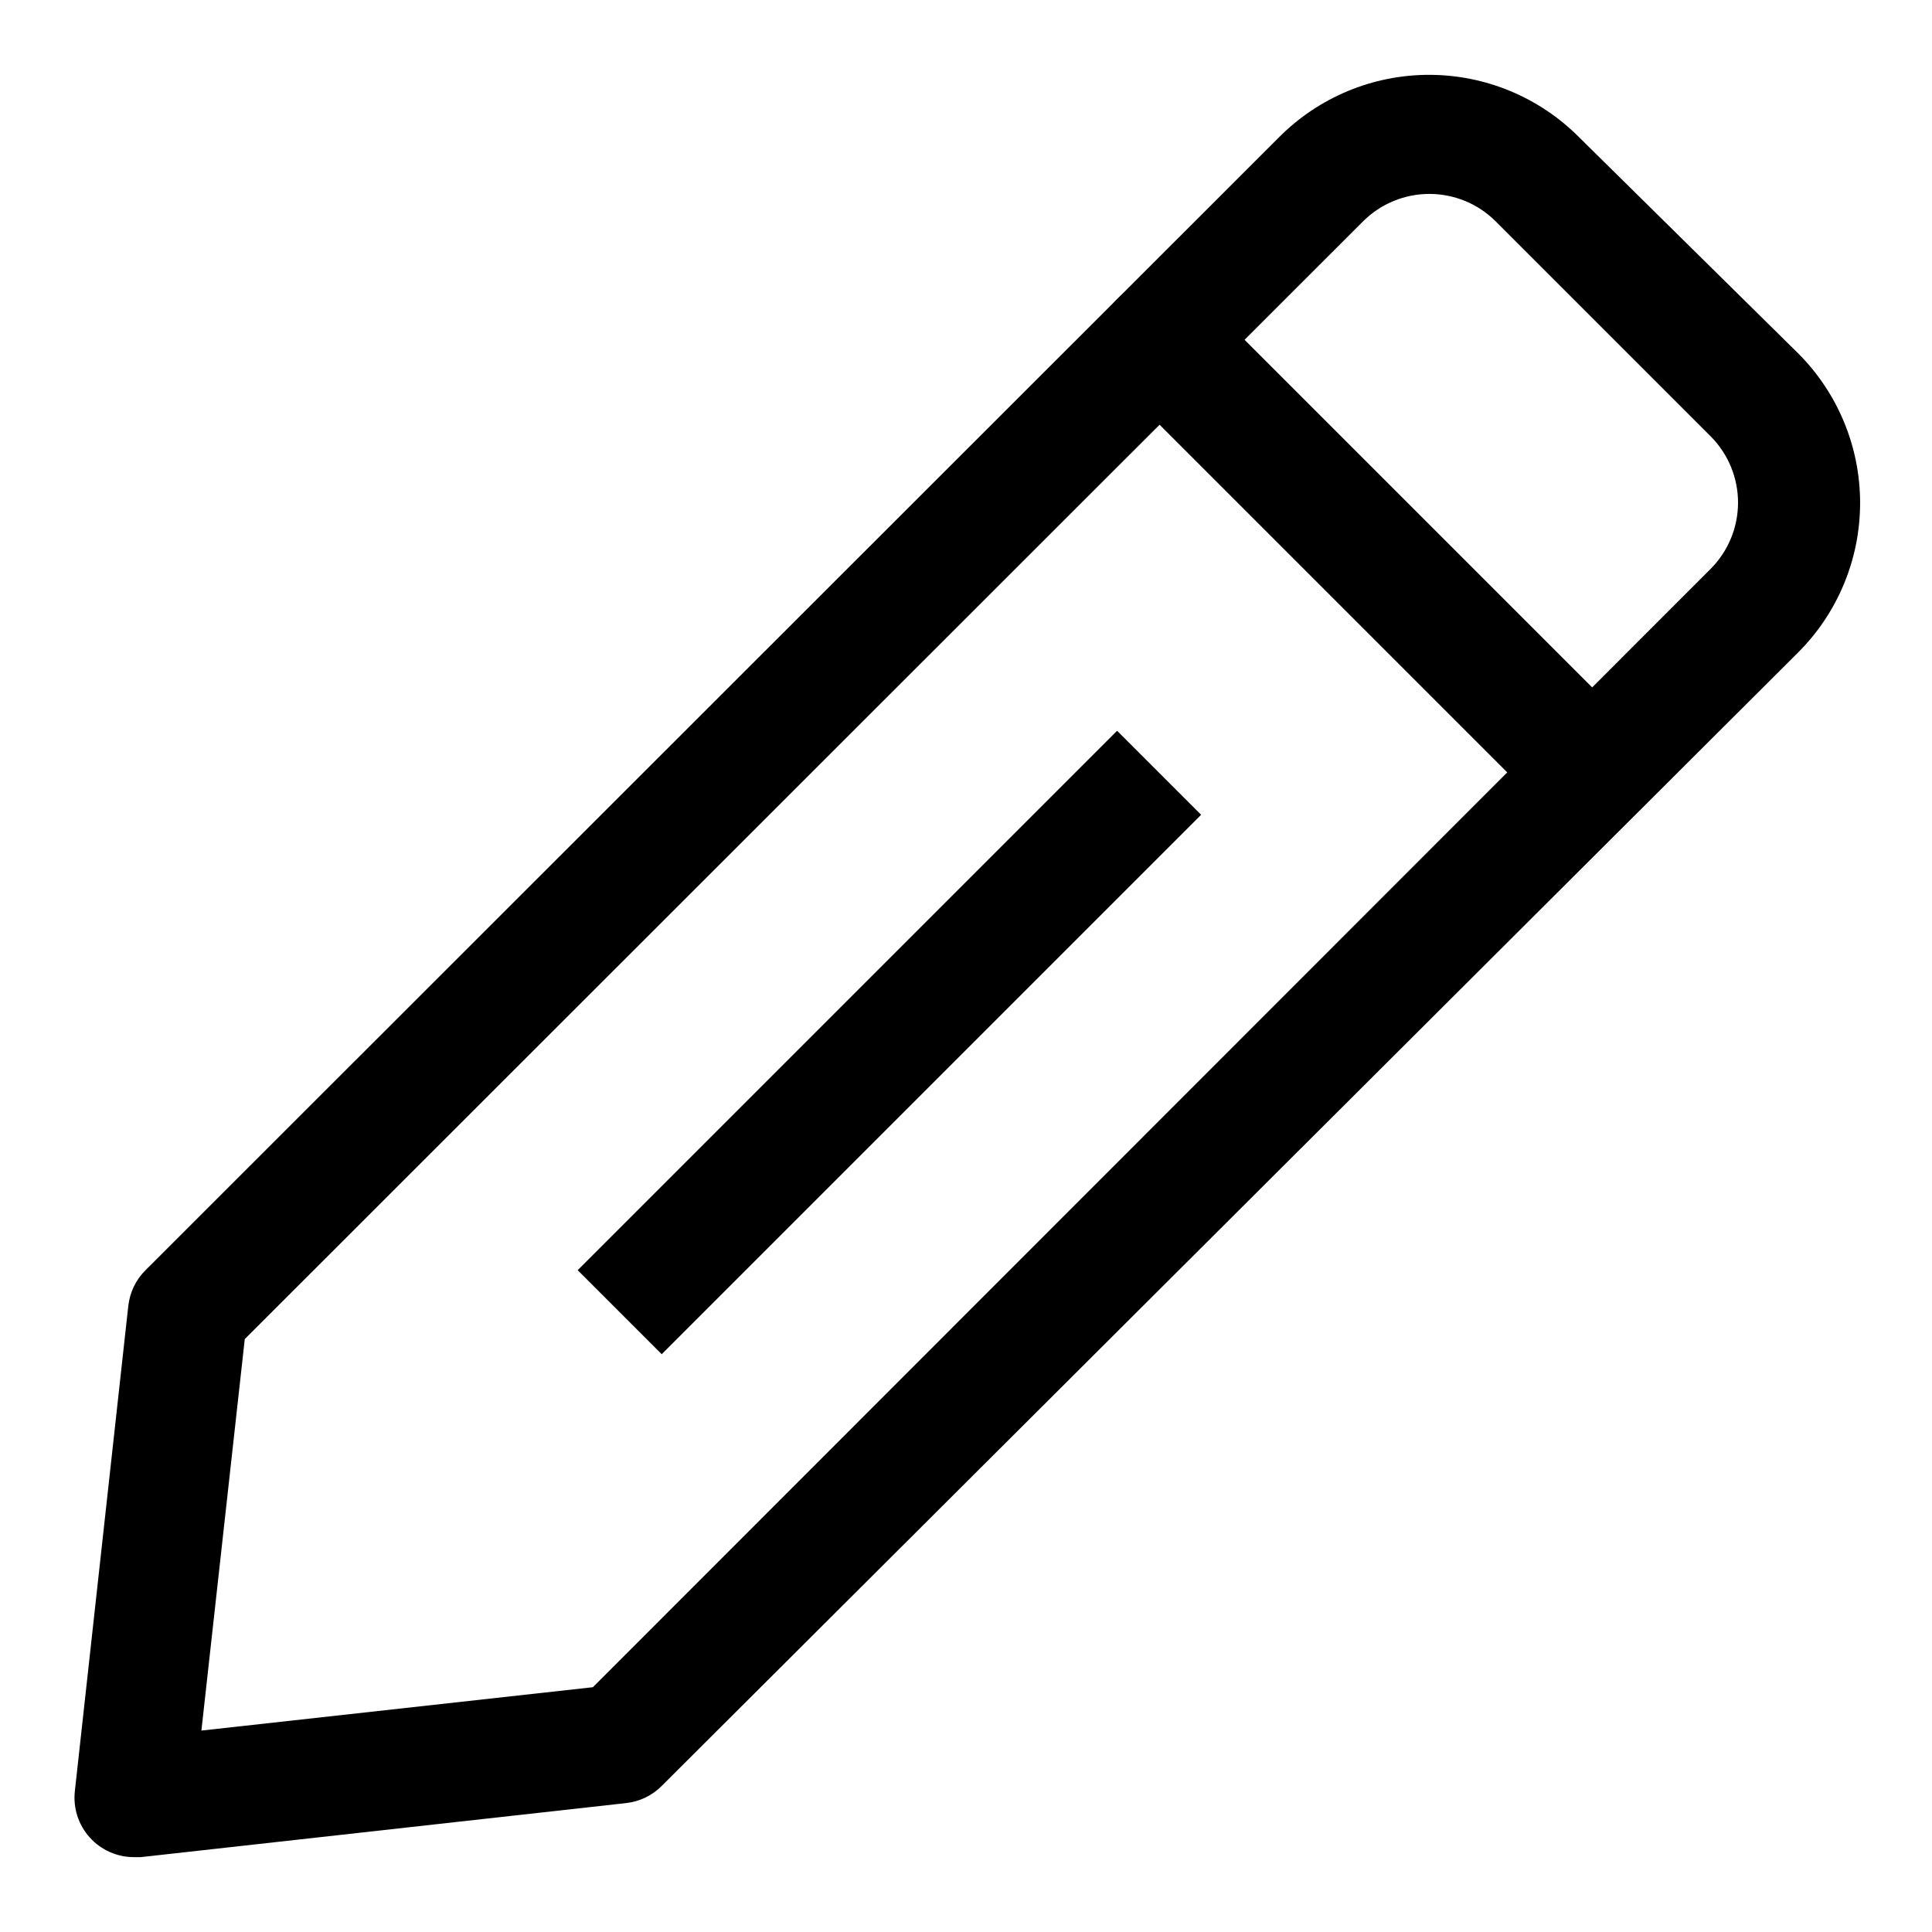
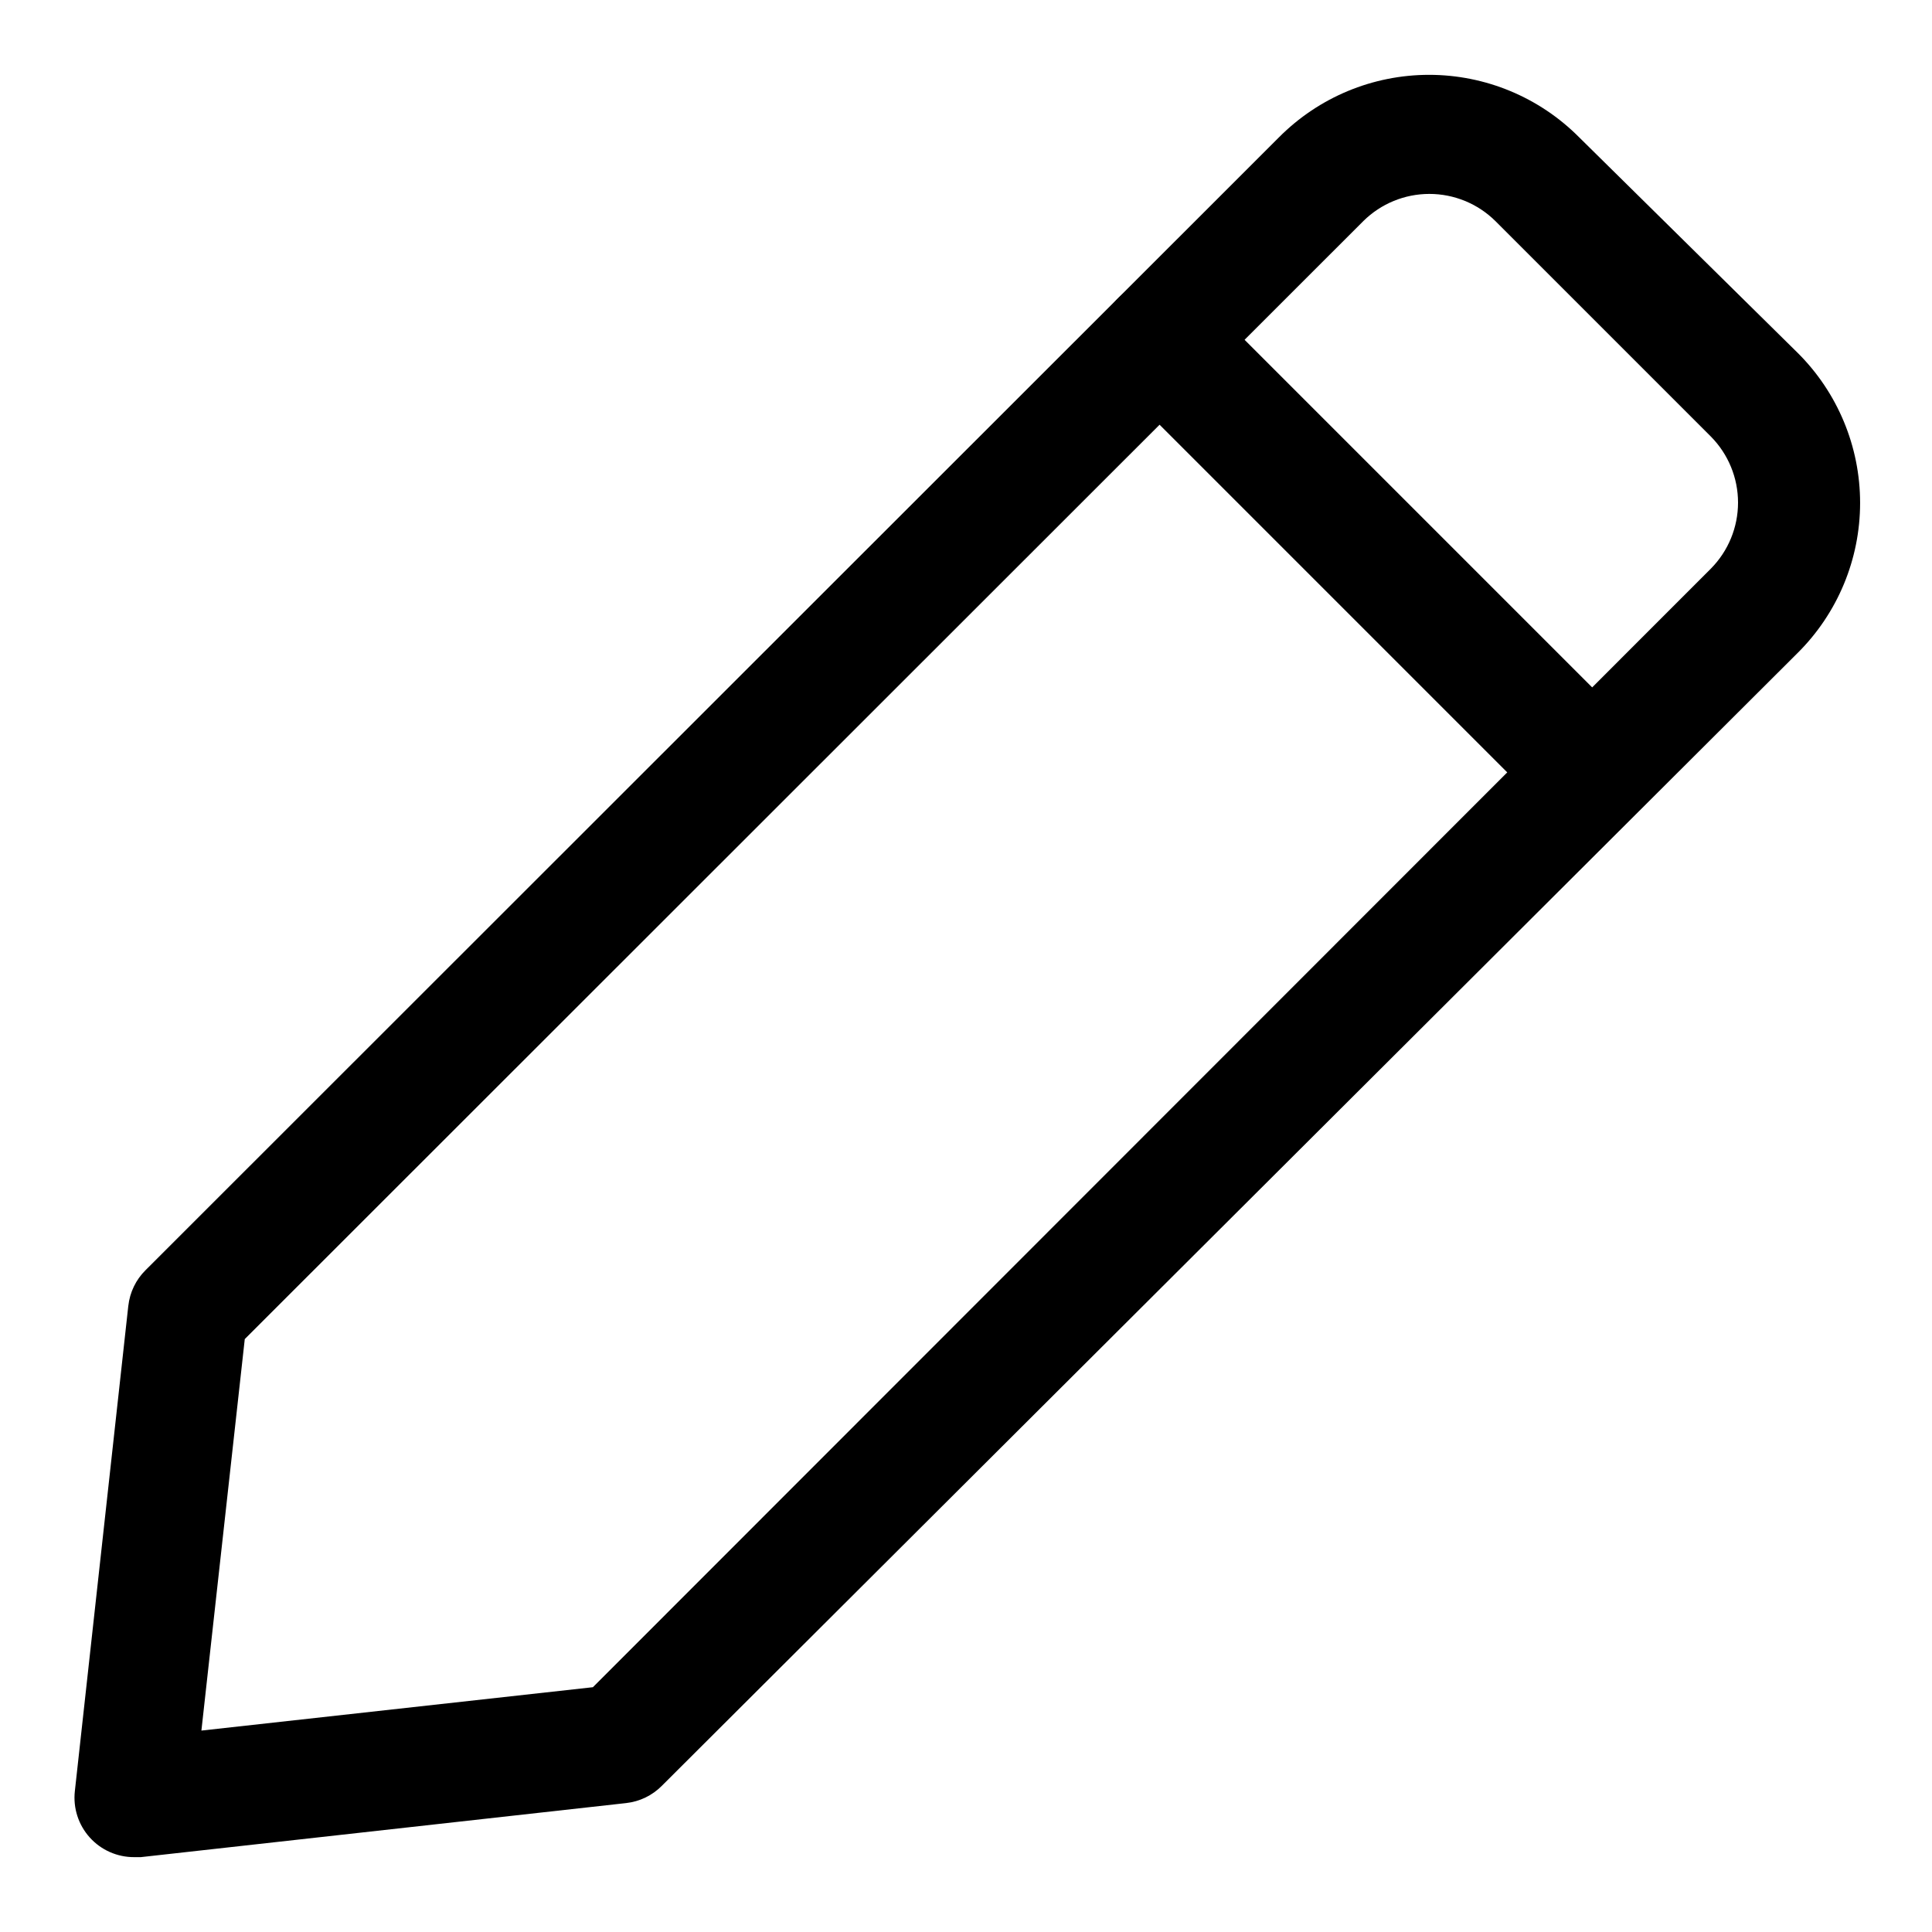
<svg xmlns="http://www.w3.org/2000/svg" fill="#000000" width="800px" height="800px" version="1.1" viewBox="144 144 512 512">
  <g>
    <path d="m179.58 636.16c-4.492 0.027-8.785-1.867-11.793-5.207-3.008-3.34-4.445-7.805-3.953-12.27l14.168-128.63h0.004c0.398-3.578 2.008-6.914 4.566-9.445l300.39-300.24c10.523-10.582 24.828-16.535 39.754-16.535 14.926 0 29.234 5.953 39.754 16.535l57.938 57.152c10.586 10.52 16.539 24.828 16.539 39.754 0 14.926-5.953 29.234-16.539 39.754l-301.02 300.24c-2.535 2.559-5.871 4.168-9.449 4.566l-128.63 14.328zm128.63-30.07m-99.344-107.22-11.492 103.75 103.75-11.492 296.3-296.46c4.594-4.656 7.172-10.934 7.172-17.477 0-6.543-2.578-12.82-7.172-17.477l-57.152-57.152c-4.656-4.594-10.934-7.172-17.477-7.172-6.539 0-12.82 2.578-17.473 7.172z" />
-     <path d="m565.62 364.42c-4.129-0.02-8.086-1.656-11.02-4.566l-114.46-114.46c-3.965-4.078-5.453-9.961-3.902-15.434 1.547-5.473 5.898-9.703 11.414-11.098 5.512-1.398 11.352 0.254 15.32 4.332l113.83 113.83c2.934 2.949 4.578 6.938 4.578 11.098s-1.645 8.152-4.578 11.102c-2.867 3.18-6.902 5.055-11.18 5.195z" />
-     <path d="m297.09 480.61 142.95-142.95 22.266 22.266-142.95 142.95z" />
+     <path d="m565.62 364.42c-4.129-0.02-8.086-1.656-11.02-4.566l-114.46-114.46c-3.965-4.078-5.453-9.961-3.902-15.434 1.547-5.473 5.898-9.703 11.414-11.098 5.512-1.398 11.352 0.254 15.32 4.332l113.83 113.83c2.934 2.949 4.578 6.938 4.578 11.098s-1.645 8.152-4.578 11.102c-2.867 3.18-6.902 5.055-11.18 5.195" />
  </g>
</svg>